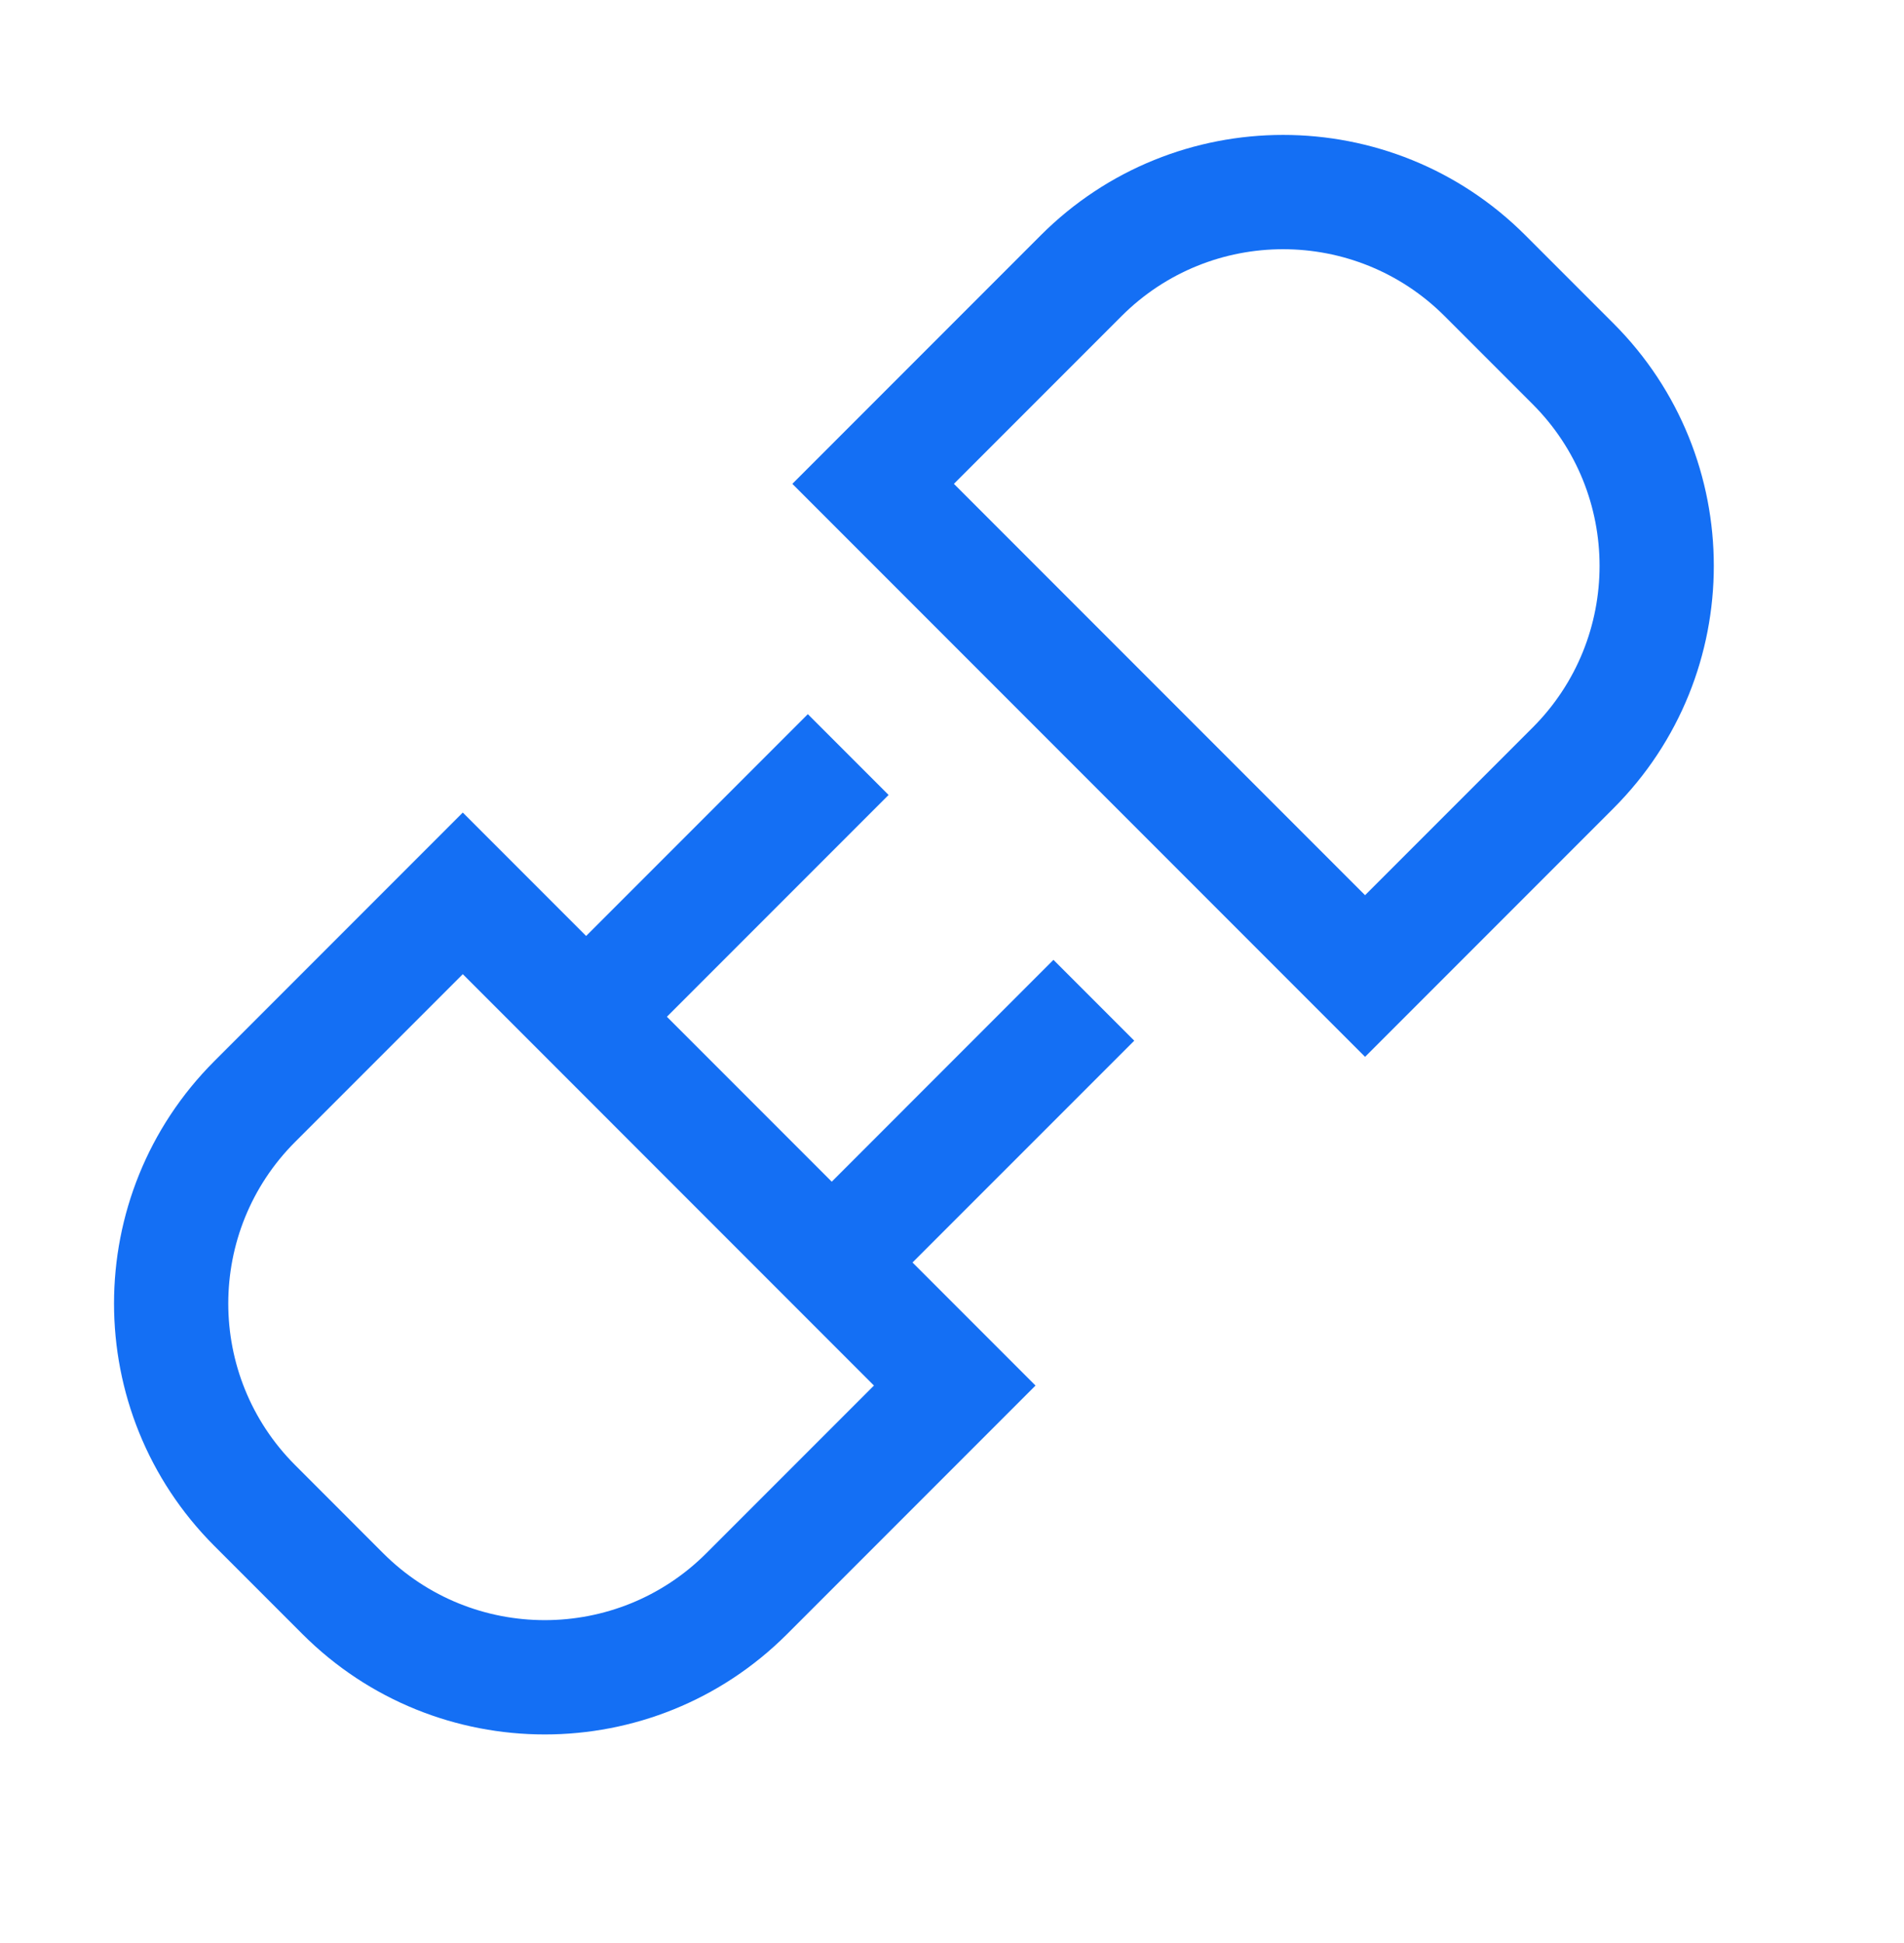
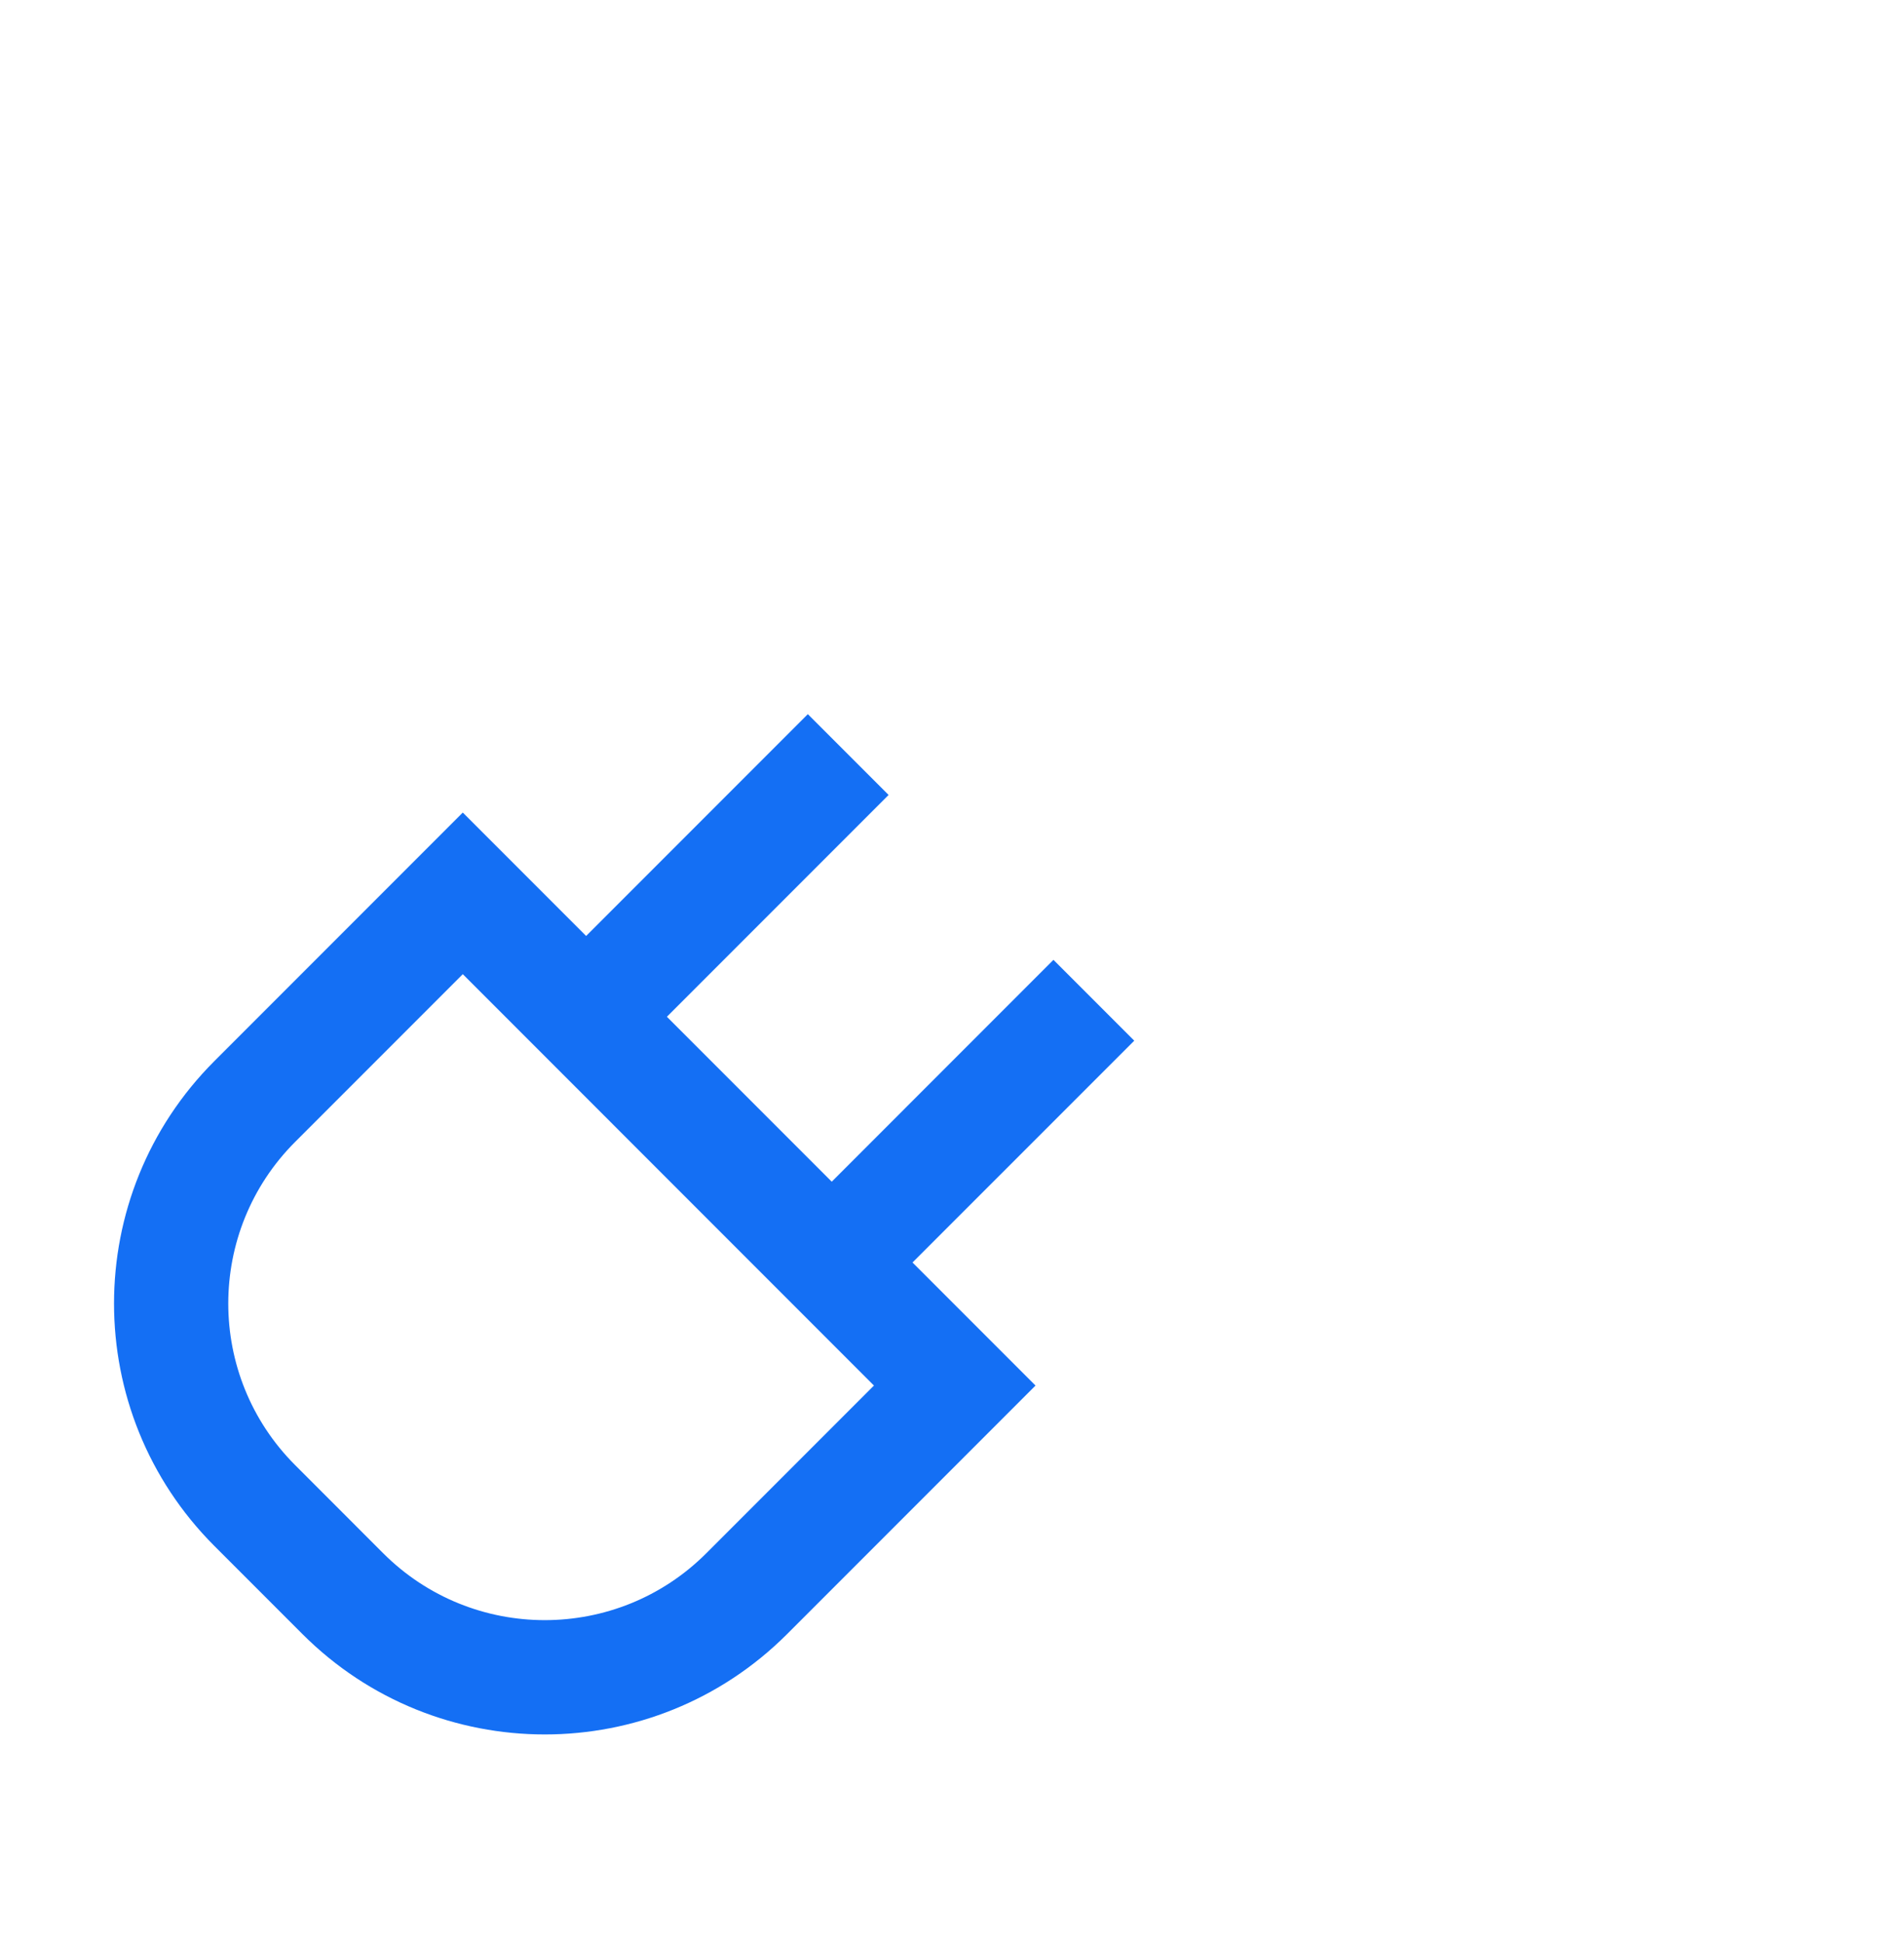
<svg xmlns="http://www.w3.org/2000/svg" width="50" height="51" viewBox="0 0 50 51" fill="none">
-   <path fill-rule="evenodd" clip-rule="evenodd" d="M40.058 6.177C36.545 2.663 30.844 2.663 27.33 6.177L20.807 12.7L35.847 27.74L42.37 21.217C45.884 17.704 45.884 12.002 42.37 8.489L40.058 6.177ZM29.452 8.298C31.793 5.956 35.595 5.956 37.937 8.298L40.249 10.61C42.591 12.952 42.591 16.754 40.249 19.096L35.847 23.497L25.05 12.7L29.452 8.298Z" fill="#146FF4" />
-   <path fill-rule="evenodd" clip-rule="evenodd" d="M17.513 26.688L21.842 31.017L27.664 25.194L29.786 27.316L23.963 33.138L27.193 36.368L20.67 42.891C17.157 46.404 11.455 46.404 7.942 42.891L5.63 40.579C2.116 37.065 2.116 31.364 5.63 27.851L12.153 21.328L15.392 24.567L21.214 18.745L23.335 20.866L17.513 26.688ZM7.751 29.972L12.153 25.57L22.95 36.368L18.548 40.77C16.207 43.111 12.405 43.111 10.063 40.77L7.751 38.457C5.409 36.116 5.409 32.314 7.751 29.972Z" fill="#146FF4" />
+   <path fill-rule="evenodd" clip-rule="evenodd" d="M17.513 26.688L21.842 31.017L27.664 25.194L29.786 27.316L23.963 33.138L27.193 36.368L20.67 42.891C17.157 46.404 11.455 46.404 7.942 42.891L5.63 40.579C2.116 37.065 2.116 31.364 5.63 27.851L12.153 21.328L15.392 24.567L21.214 18.745L23.335 20.866ZM7.751 29.972L12.153 25.57L22.95 36.368L18.548 40.77C16.207 43.111 12.405 43.111 10.063 40.77L7.751 38.457C5.409 36.116 5.409 32.314 7.751 29.972Z" fill="#146FF4" />
</svg>